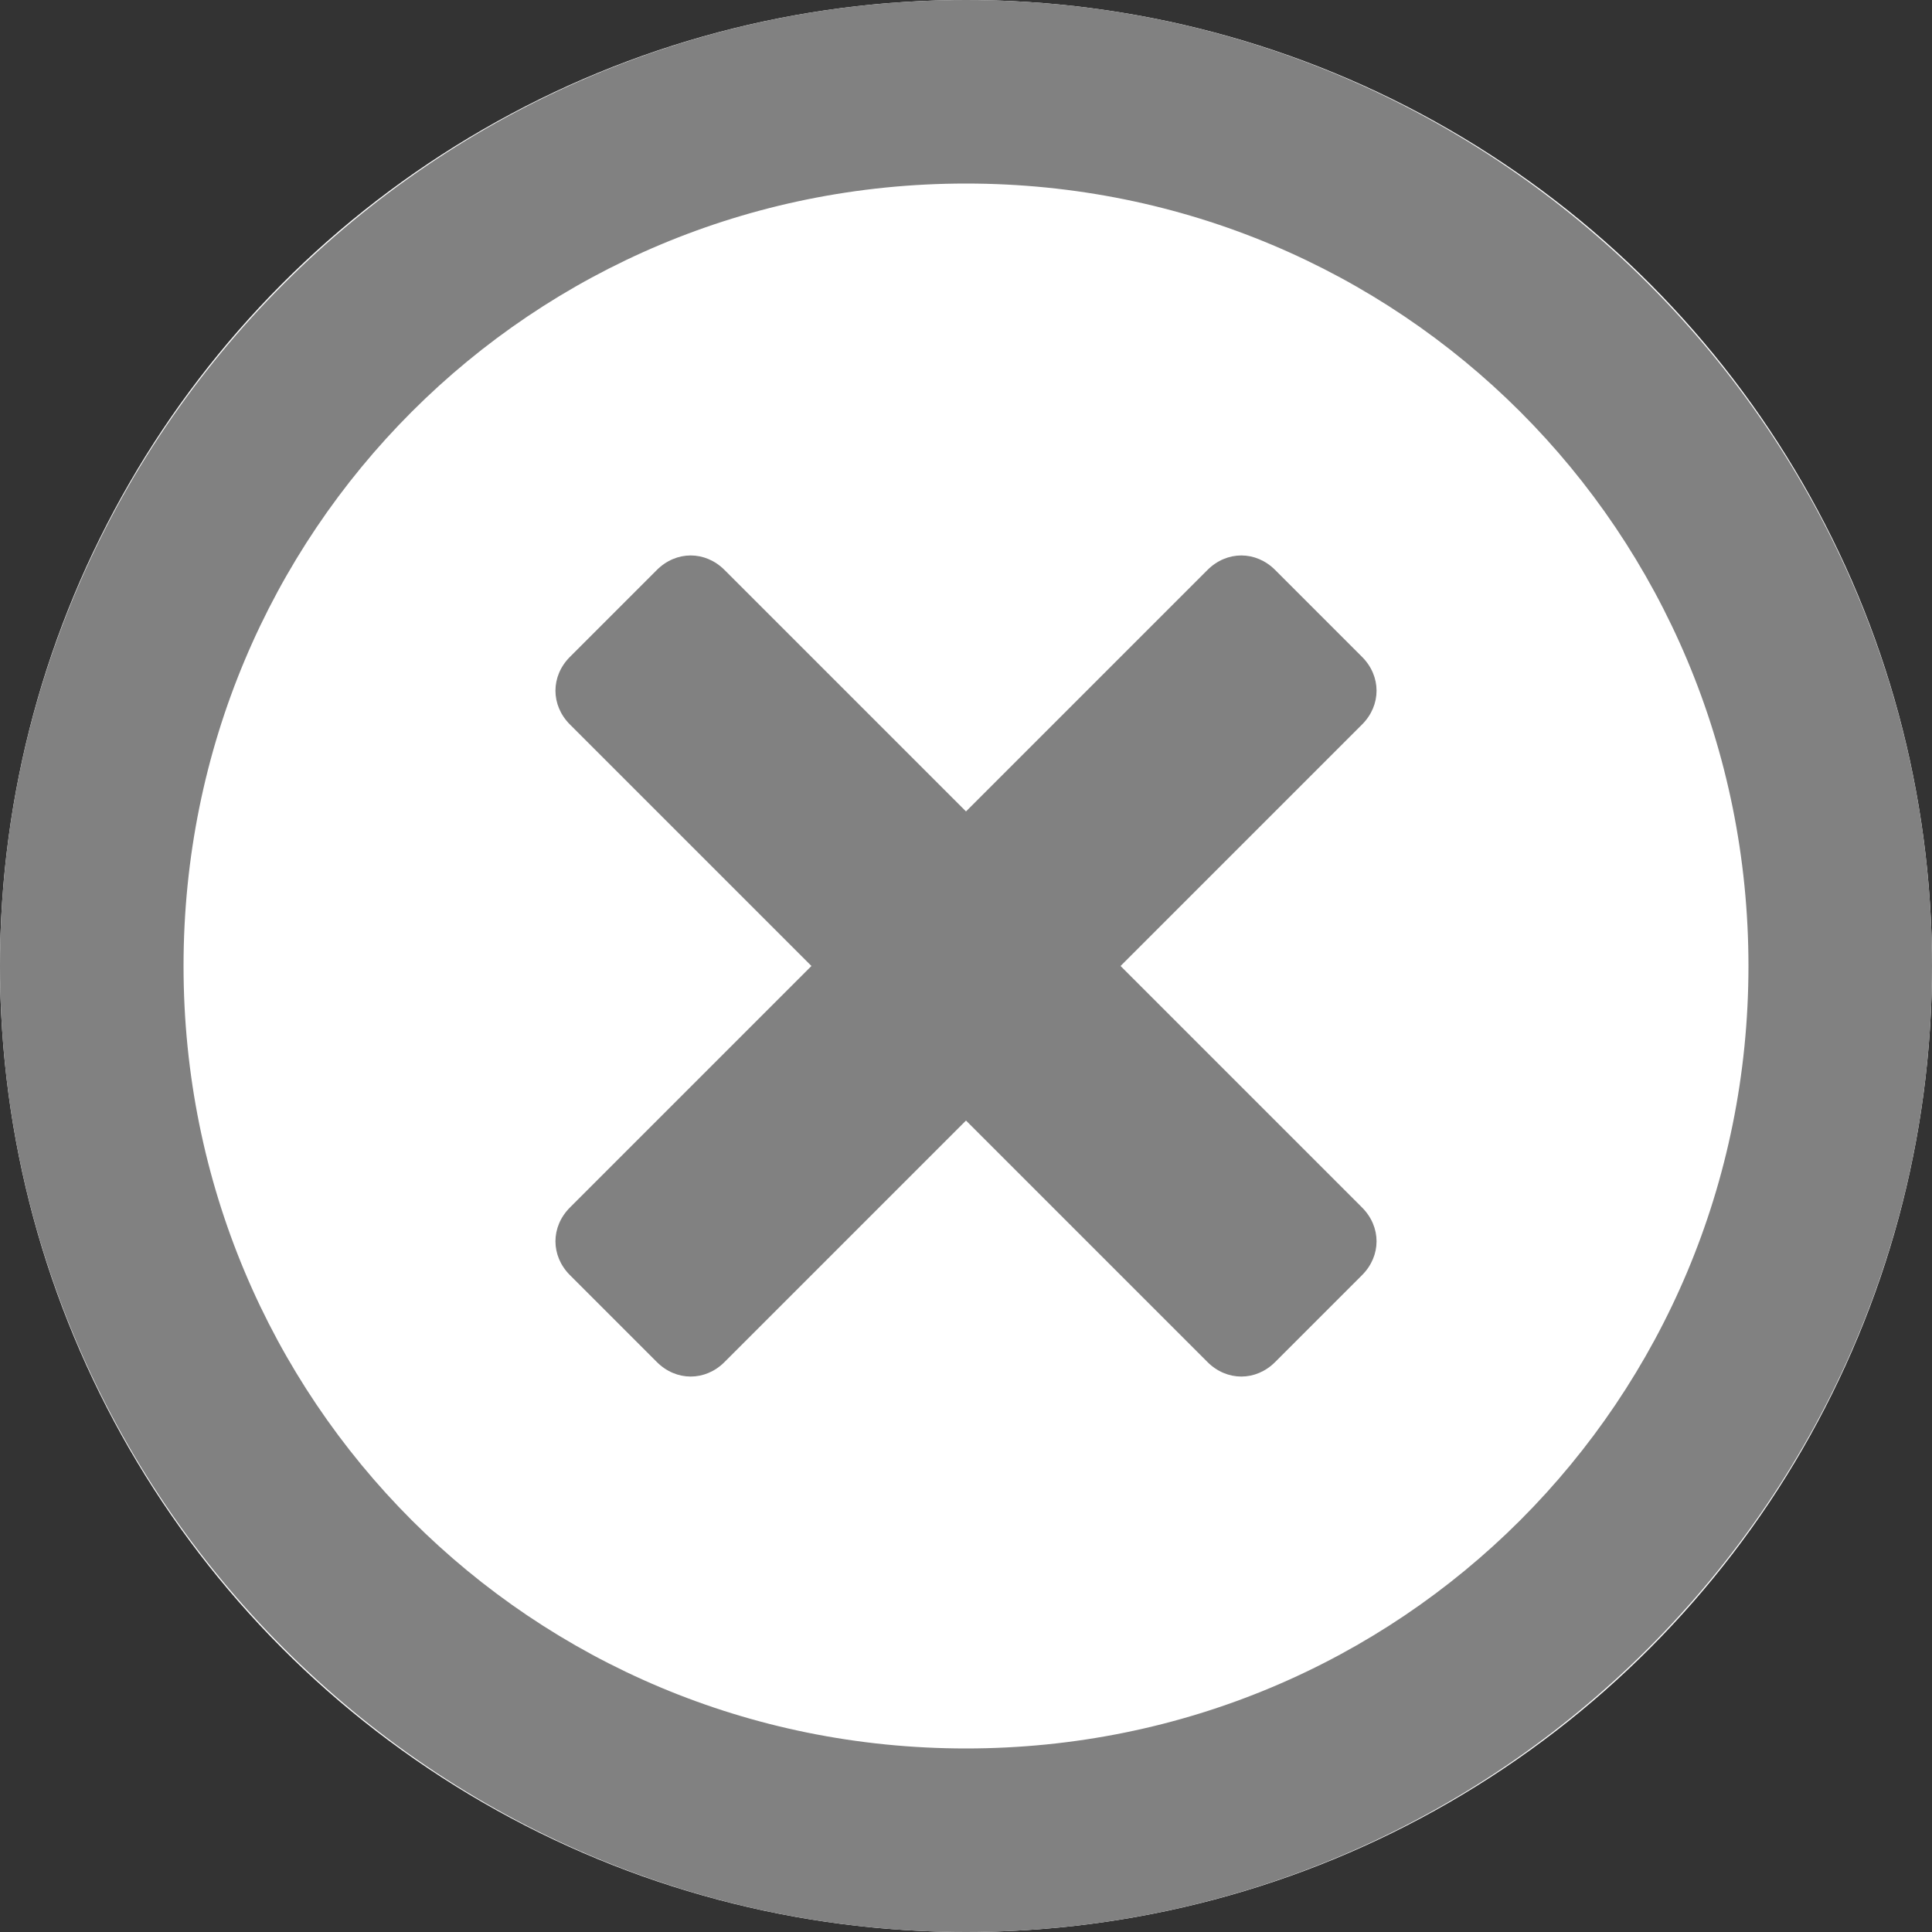
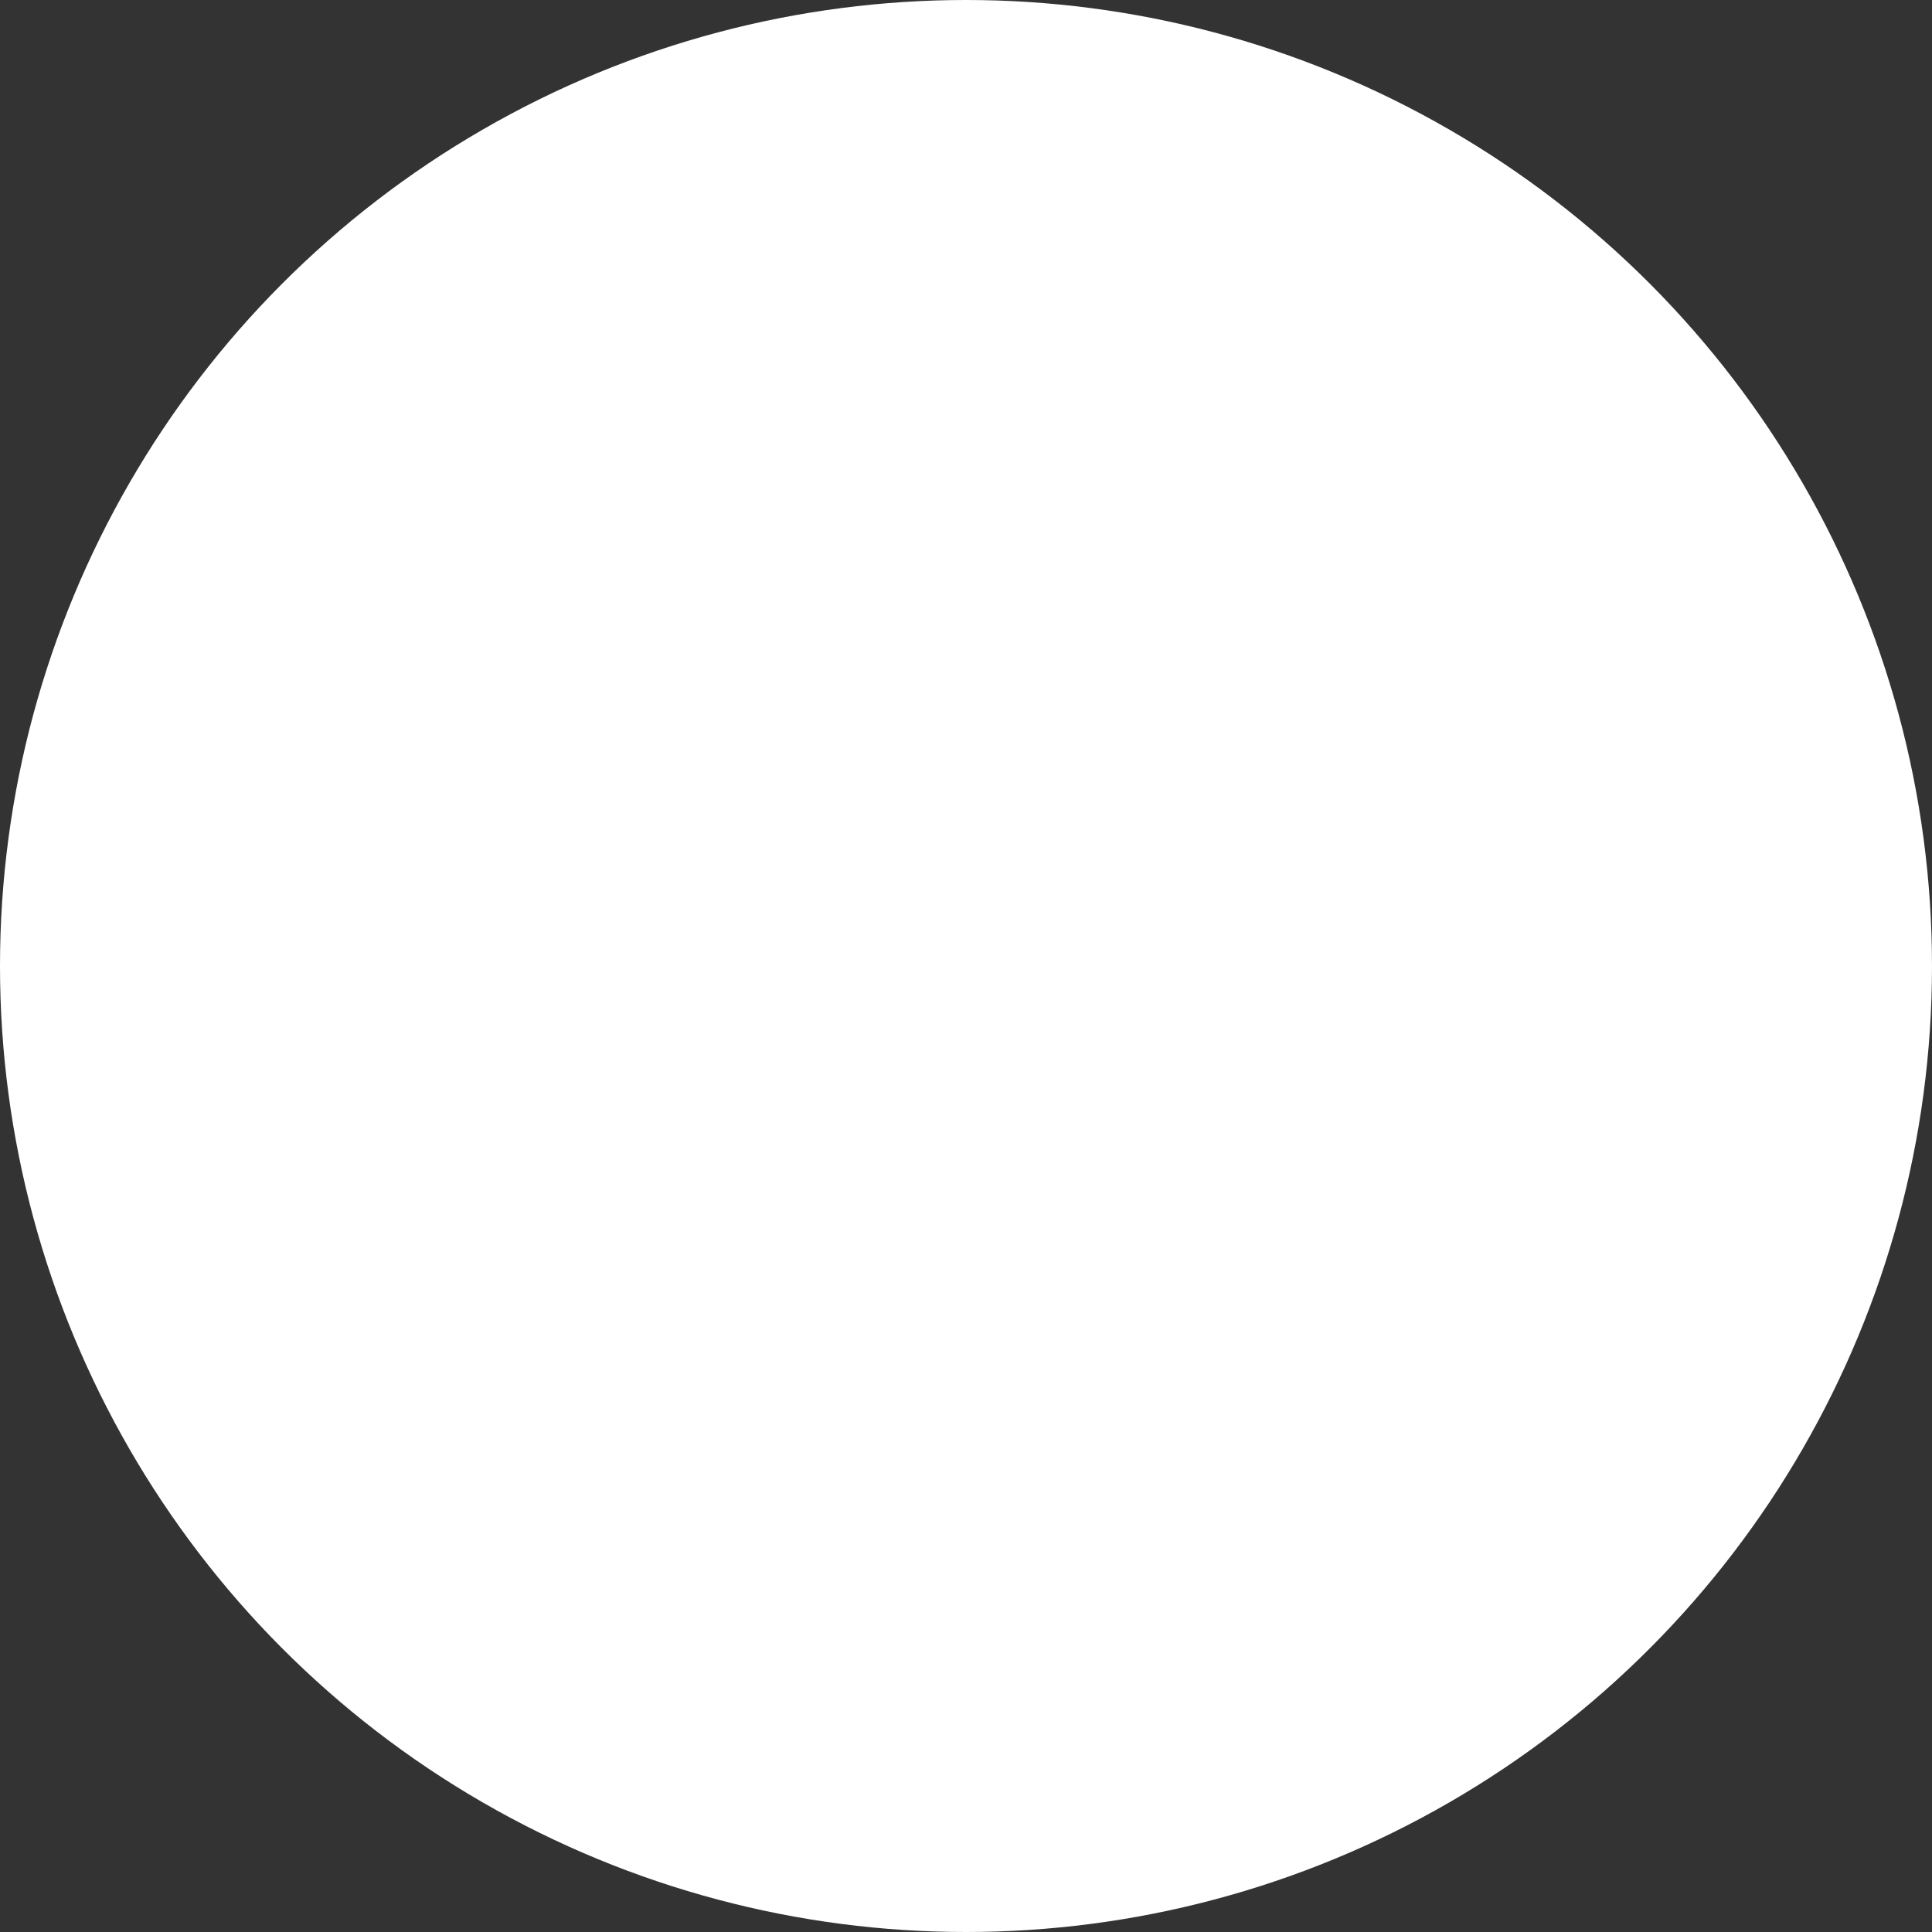
<svg xmlns="http://www.w3.org/2000/svg" id="_Слой_1" data-name="Слой_1" width="20" height="20" version="1.1" viewBox="0 0 20 20">
  <rect x="0" y="0" width="20" height="20" fill="#333333" stroke="none" />
  <defs>
    <style> .st0 { fill: #fff; } .st1 { fill: #818181; } </style>
  </defs>
  <circle class="st0" cx="10" cy="10" r="10" />
-   <path class="st1" d="M10,0C4.5,0,0,4.5,0,10s4.5,10,10,10,10-4.5,10-10S15.5,0,10,0ZM10,18.1c-4.5,0-8.1-3.6-8.1-8.1S5.5,1.9,10,1.9s8.1,3.6,8.1,8.1-3.6,8.1-8.1,8.1ZM14.1,7.5l-2.5,2.5,2.5,2.5c.2.2.2.5,0,.7l-.9.9c-.2.2-.5.2-.7,0l-2.5-2.5-2.5,2.5c-.2.2-.5.2-.7,0l-.9-.9c-.2-.2-.2-.5,0-.7l2.5-2.5-2.5-2.5c-.2-.2-.2-.5,0-.7l.9-.9c.2-.2.5-.2.7,0l2.5,2.5,2.5-2.5c.2-.2.5-.2.7,0l.9.9c.2.2.2.5,0,.7Z" />
</svg>